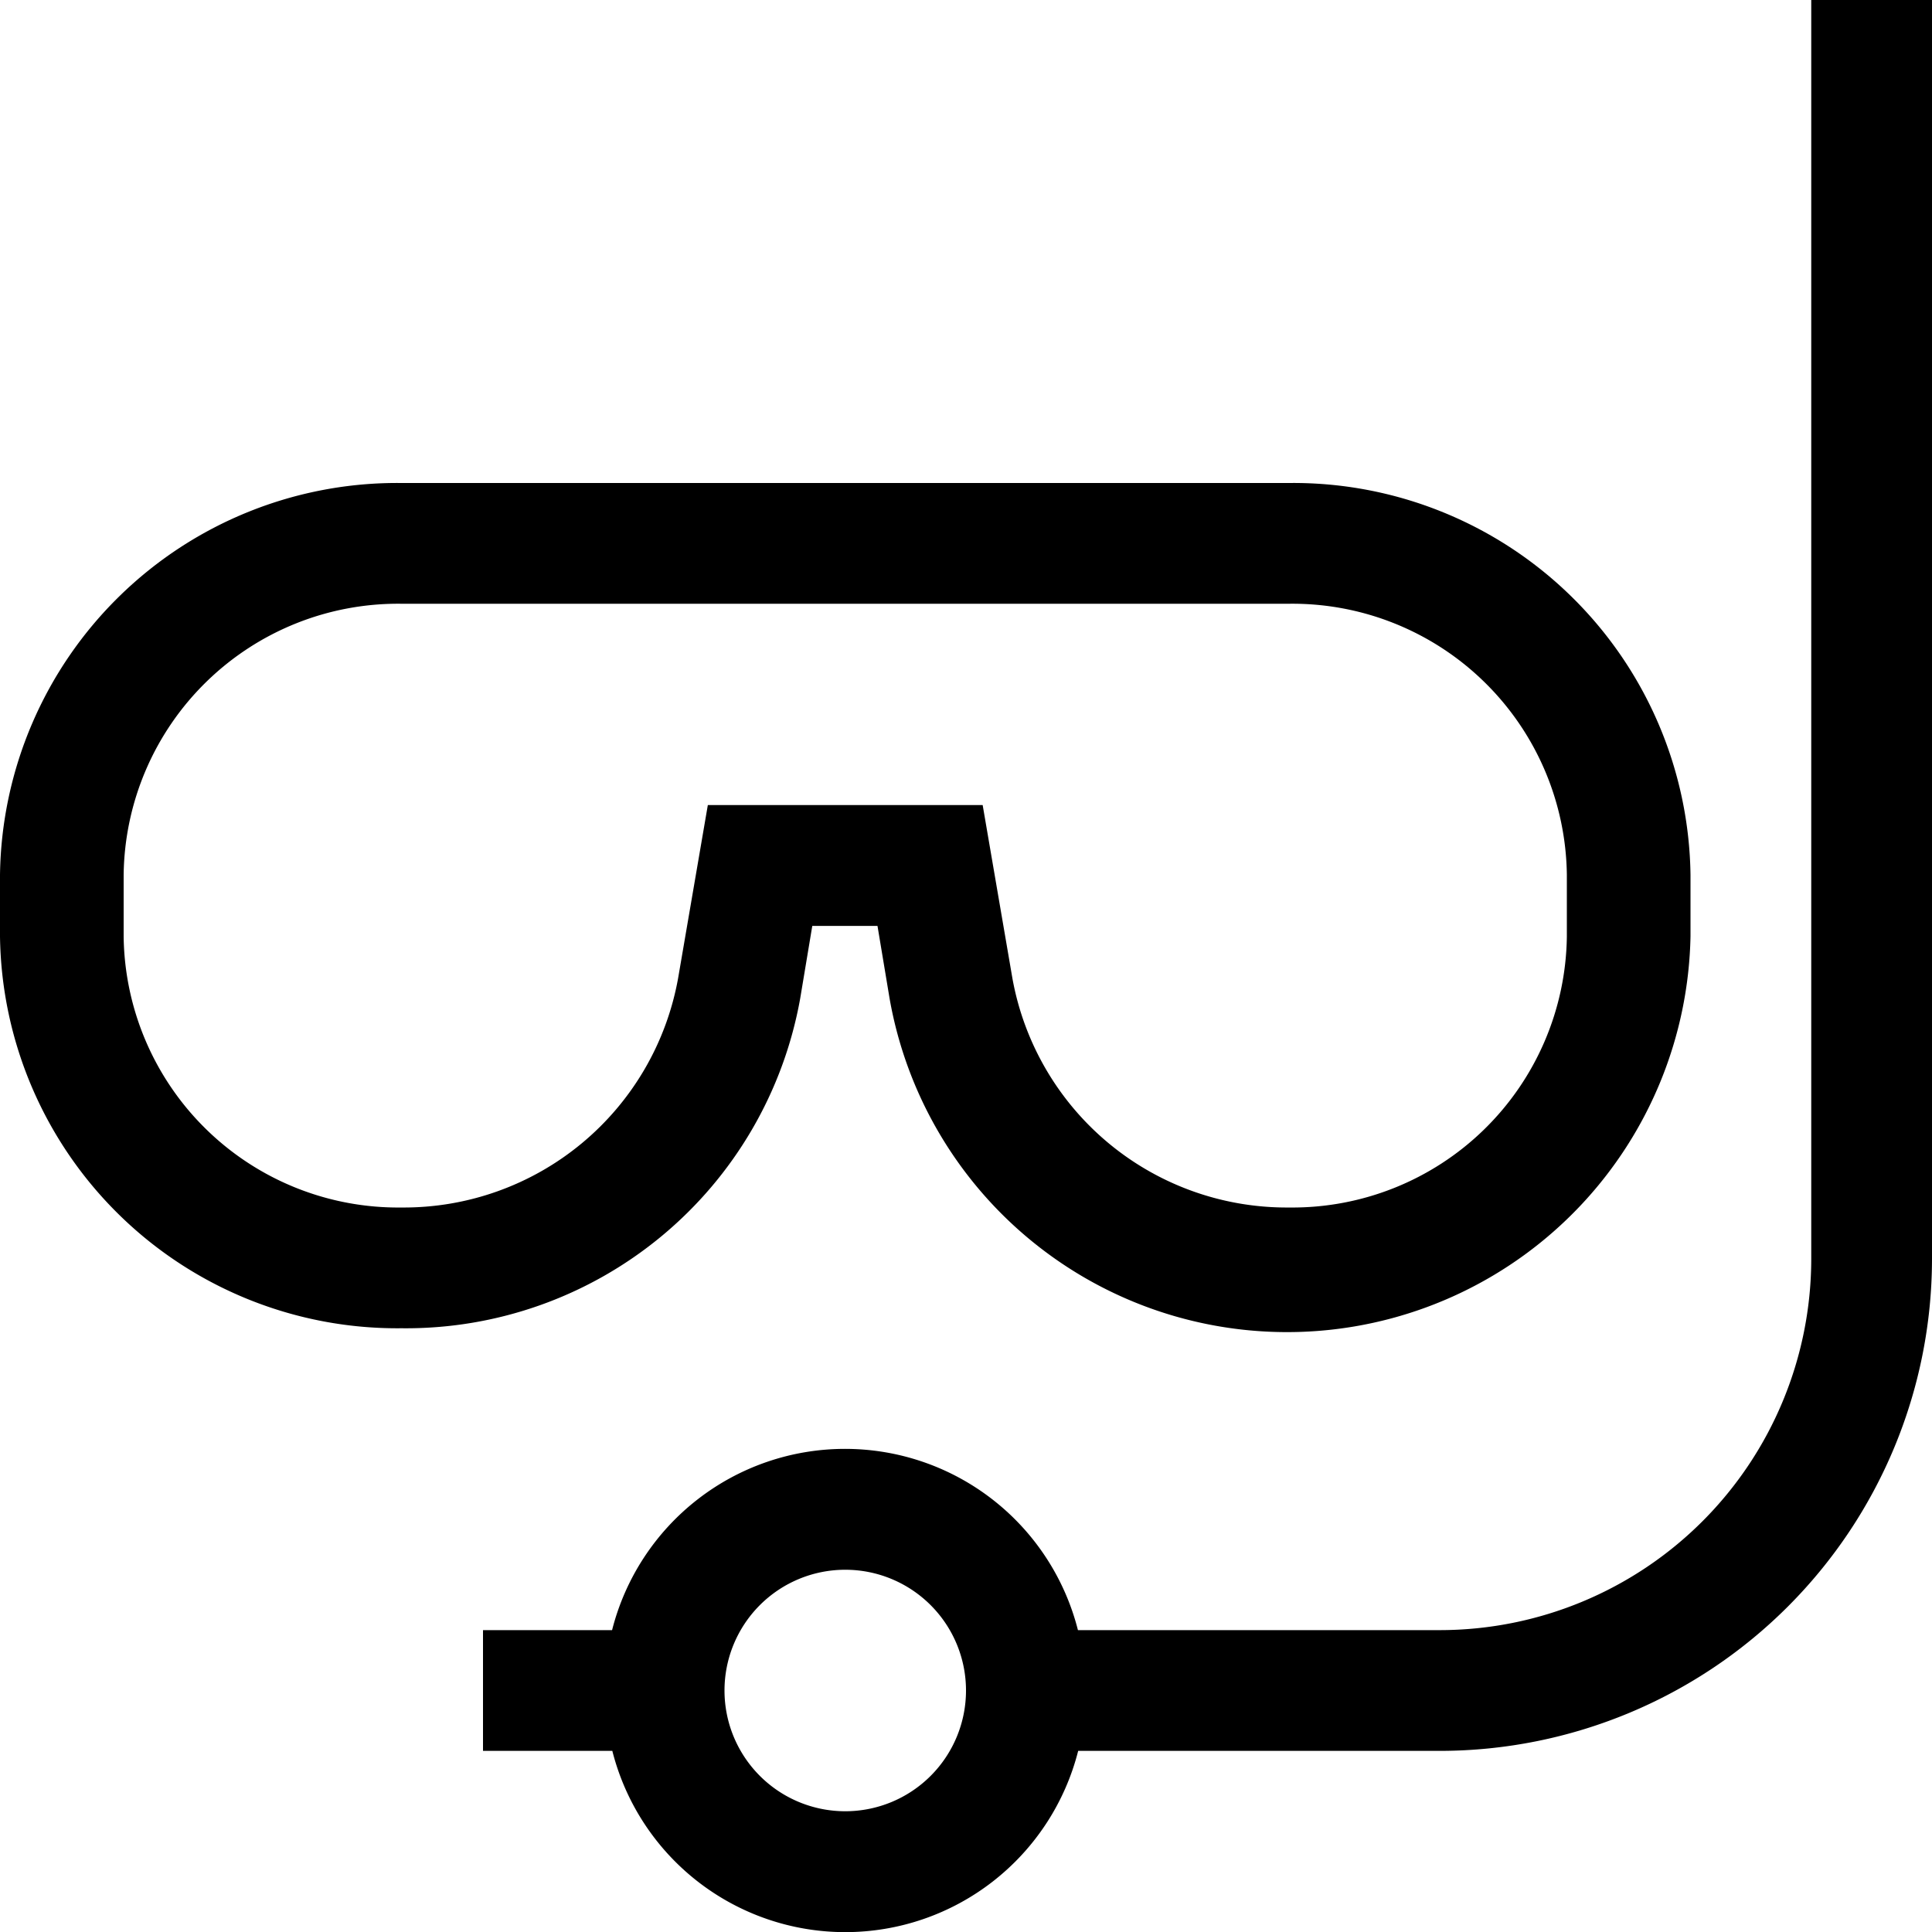
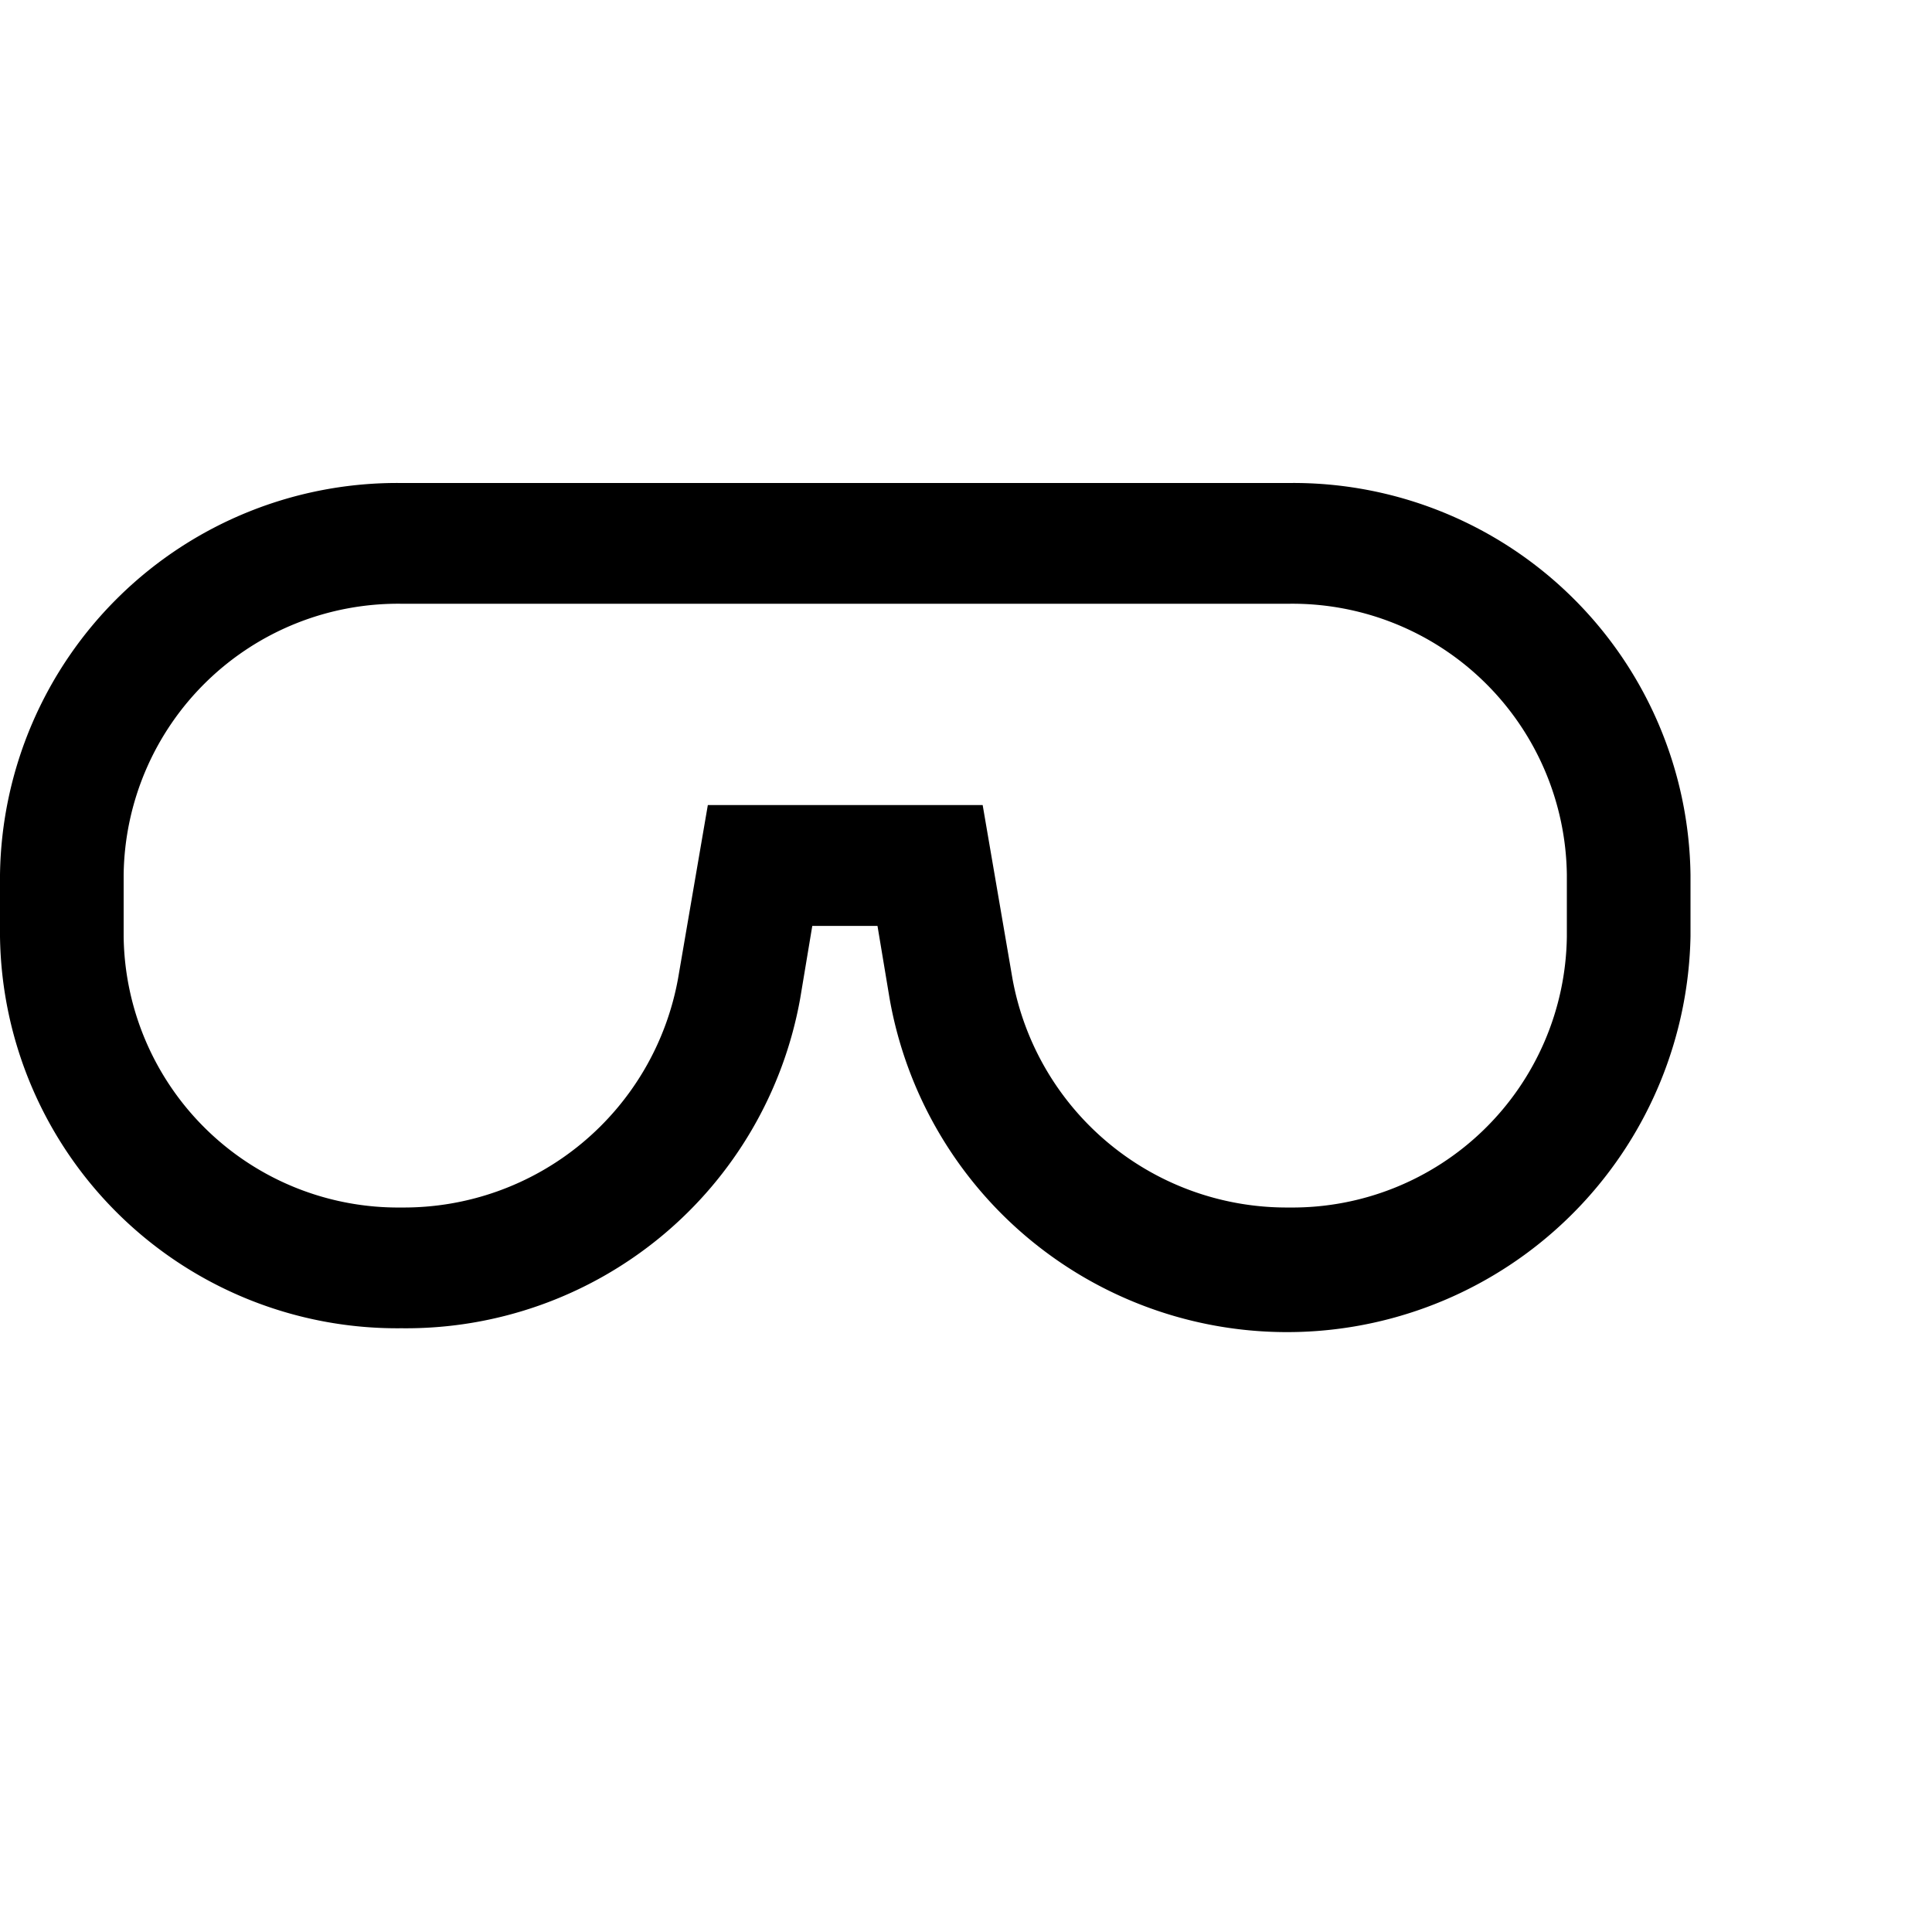
<svg xmlns="http://www.w3.org/2000/svg" id="Ebene_1" data-name="Ebene 1" viewBox="0 0 16 16">
  <path d="M6.627,8.268l.1-.6h.54l.1.6A3.342,3.342,0,0,0,14,7.755v-.51A3.289,3.289,0,0,0,10.676,4H3.324A3.289,3.289,0,0,0,0,7.245v.51A3.289,3.289,0,0,0,3.324,11,3.316,3.316,0,0,0,6.627,8.268ZM5.616,8.1A2.308,2.308,0,0,1,3.324,10a2.273,2.273,0,0,1-2.3-2.245v-.51A2.273,2.273,0,0,1,3.324,5h7.352a2.273,2.273,0,0,1,2.3,2.245v.51A2.273,2.273,0,0,1,10.676,10,2.308,2.308,0,0,1,8.384,8.1L8.138,6.667H5.862Z" />
-   <path d="M15,0V10.426A3.077,3.077,0,0,1,11.927,13.5h-3a1.99,1.99,0,0,0-3.858,0H4v1H5.071a1.99,1.99,0,0,0,3.858,0h3A4.078,4.078,0,0,0,16,10.426V0ZM7,15a1,1,0,1,1,1-1A1,1,0,0,1,7,15Z" />
</svg>